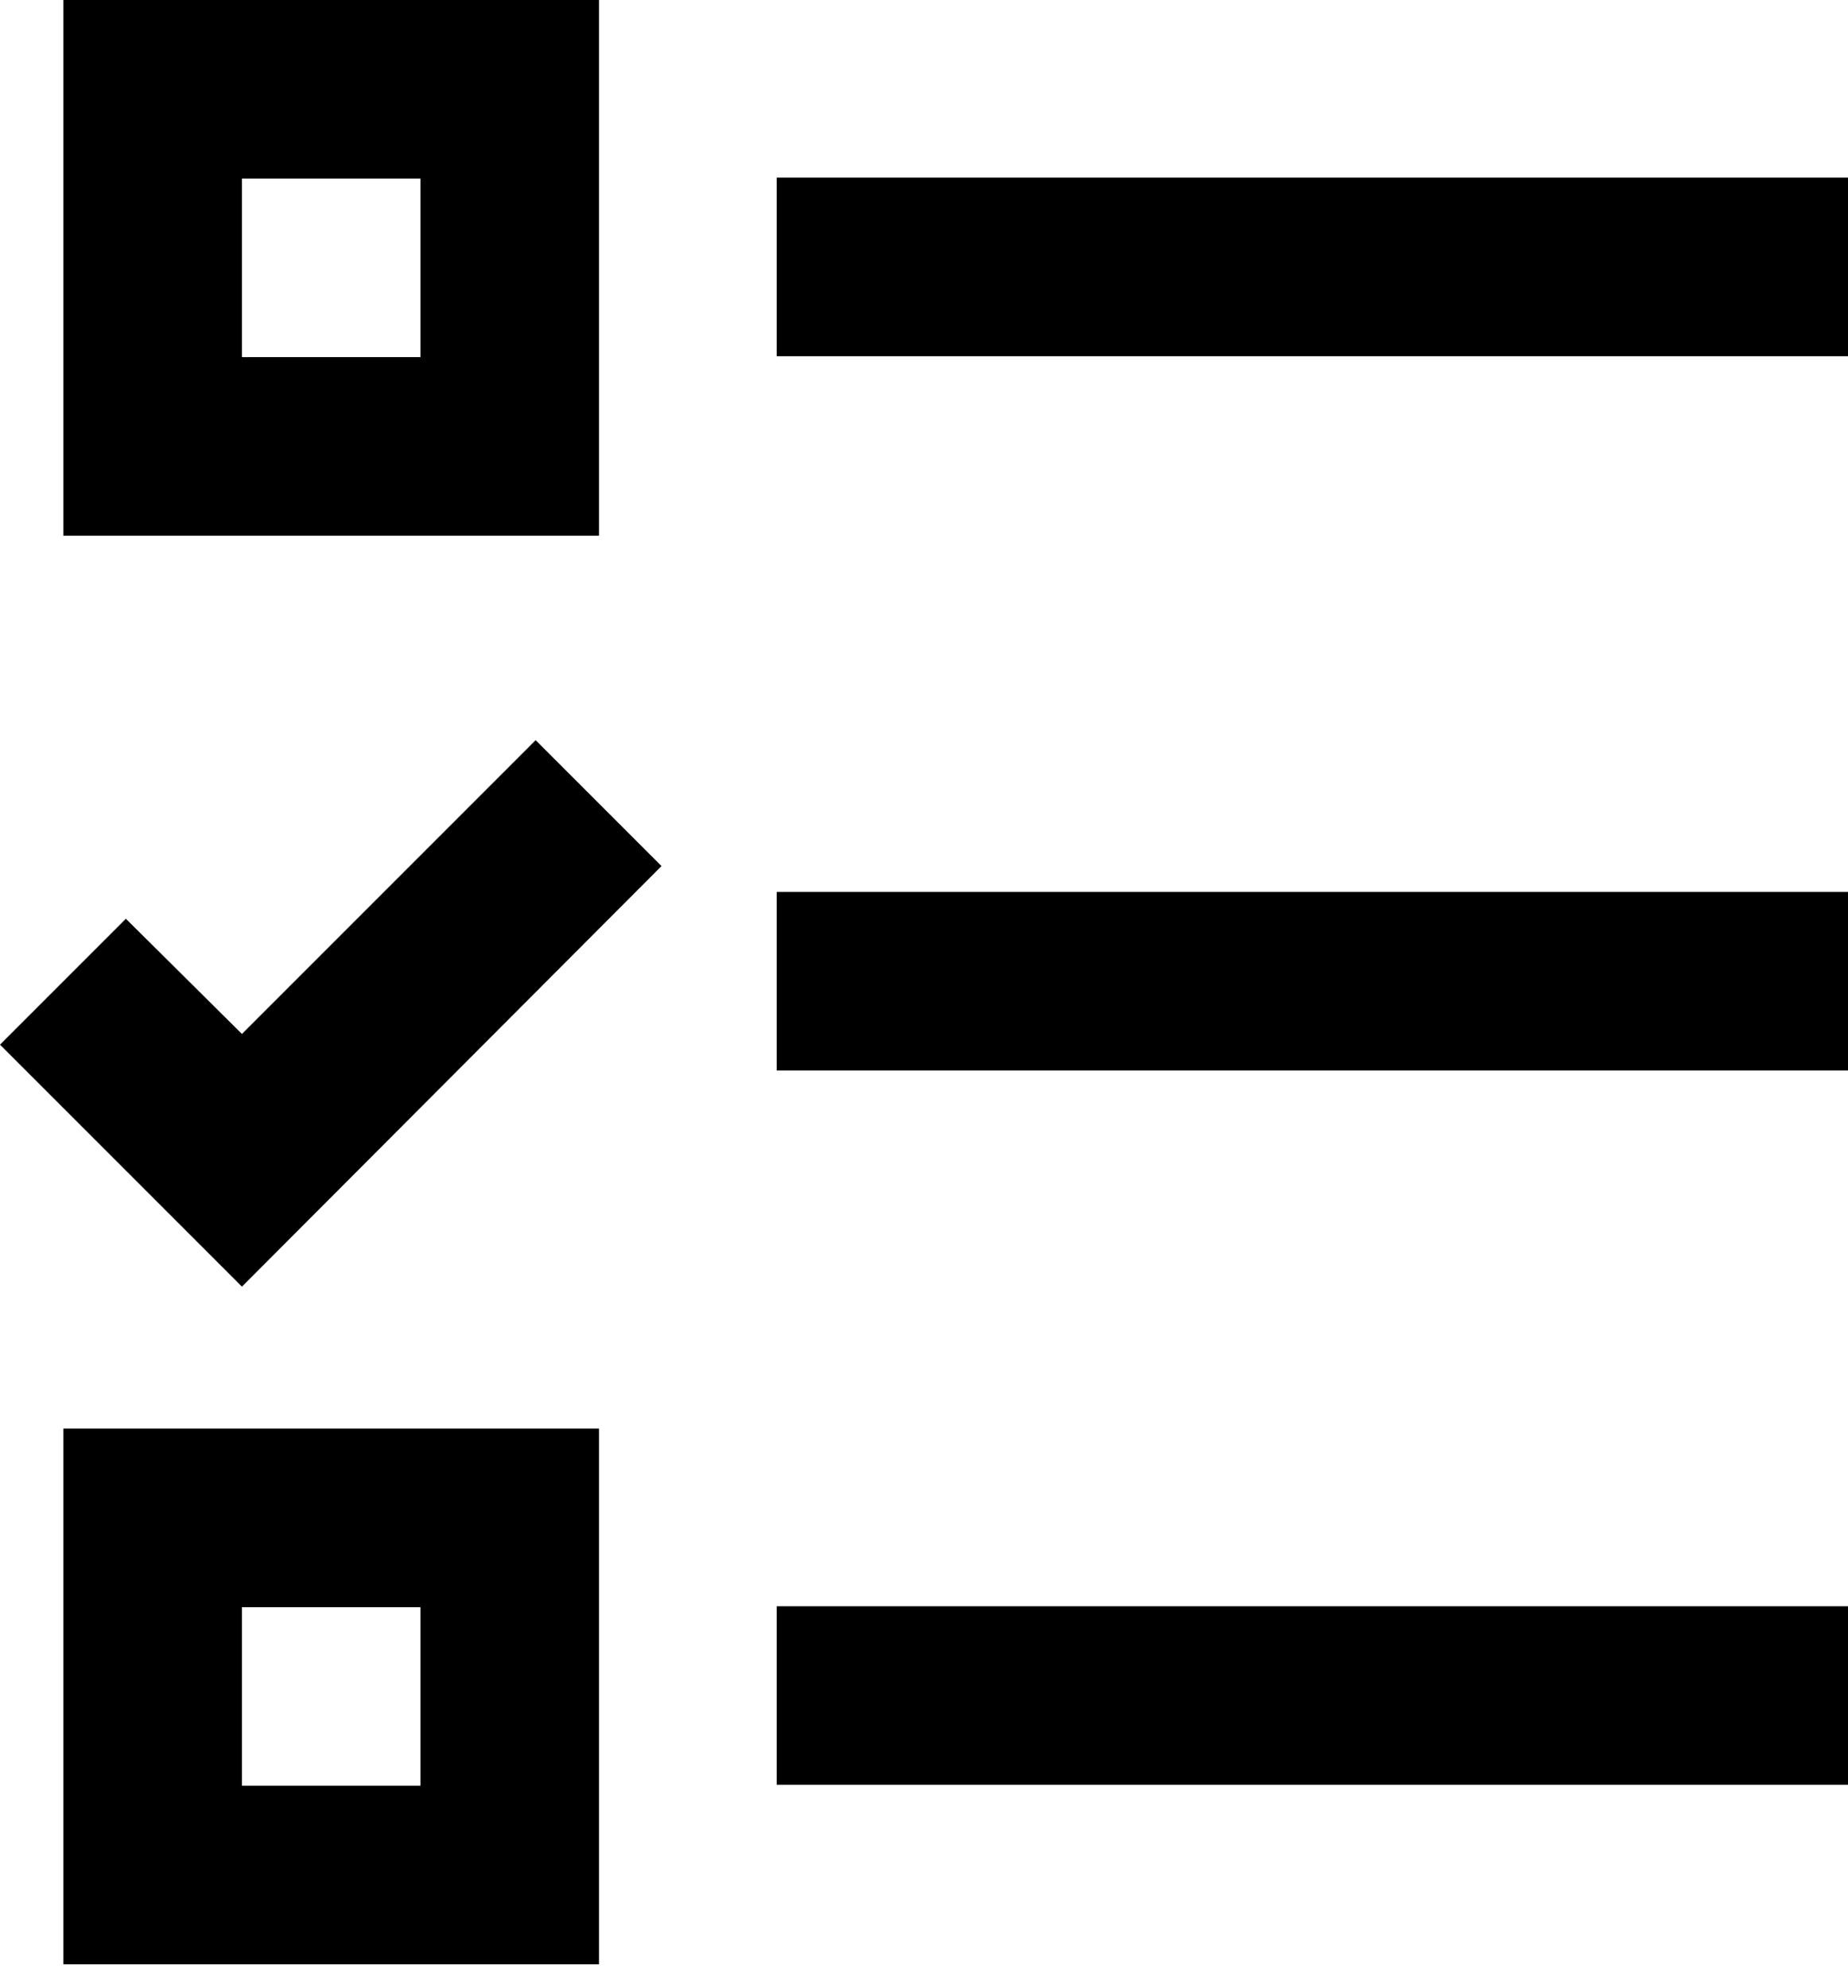
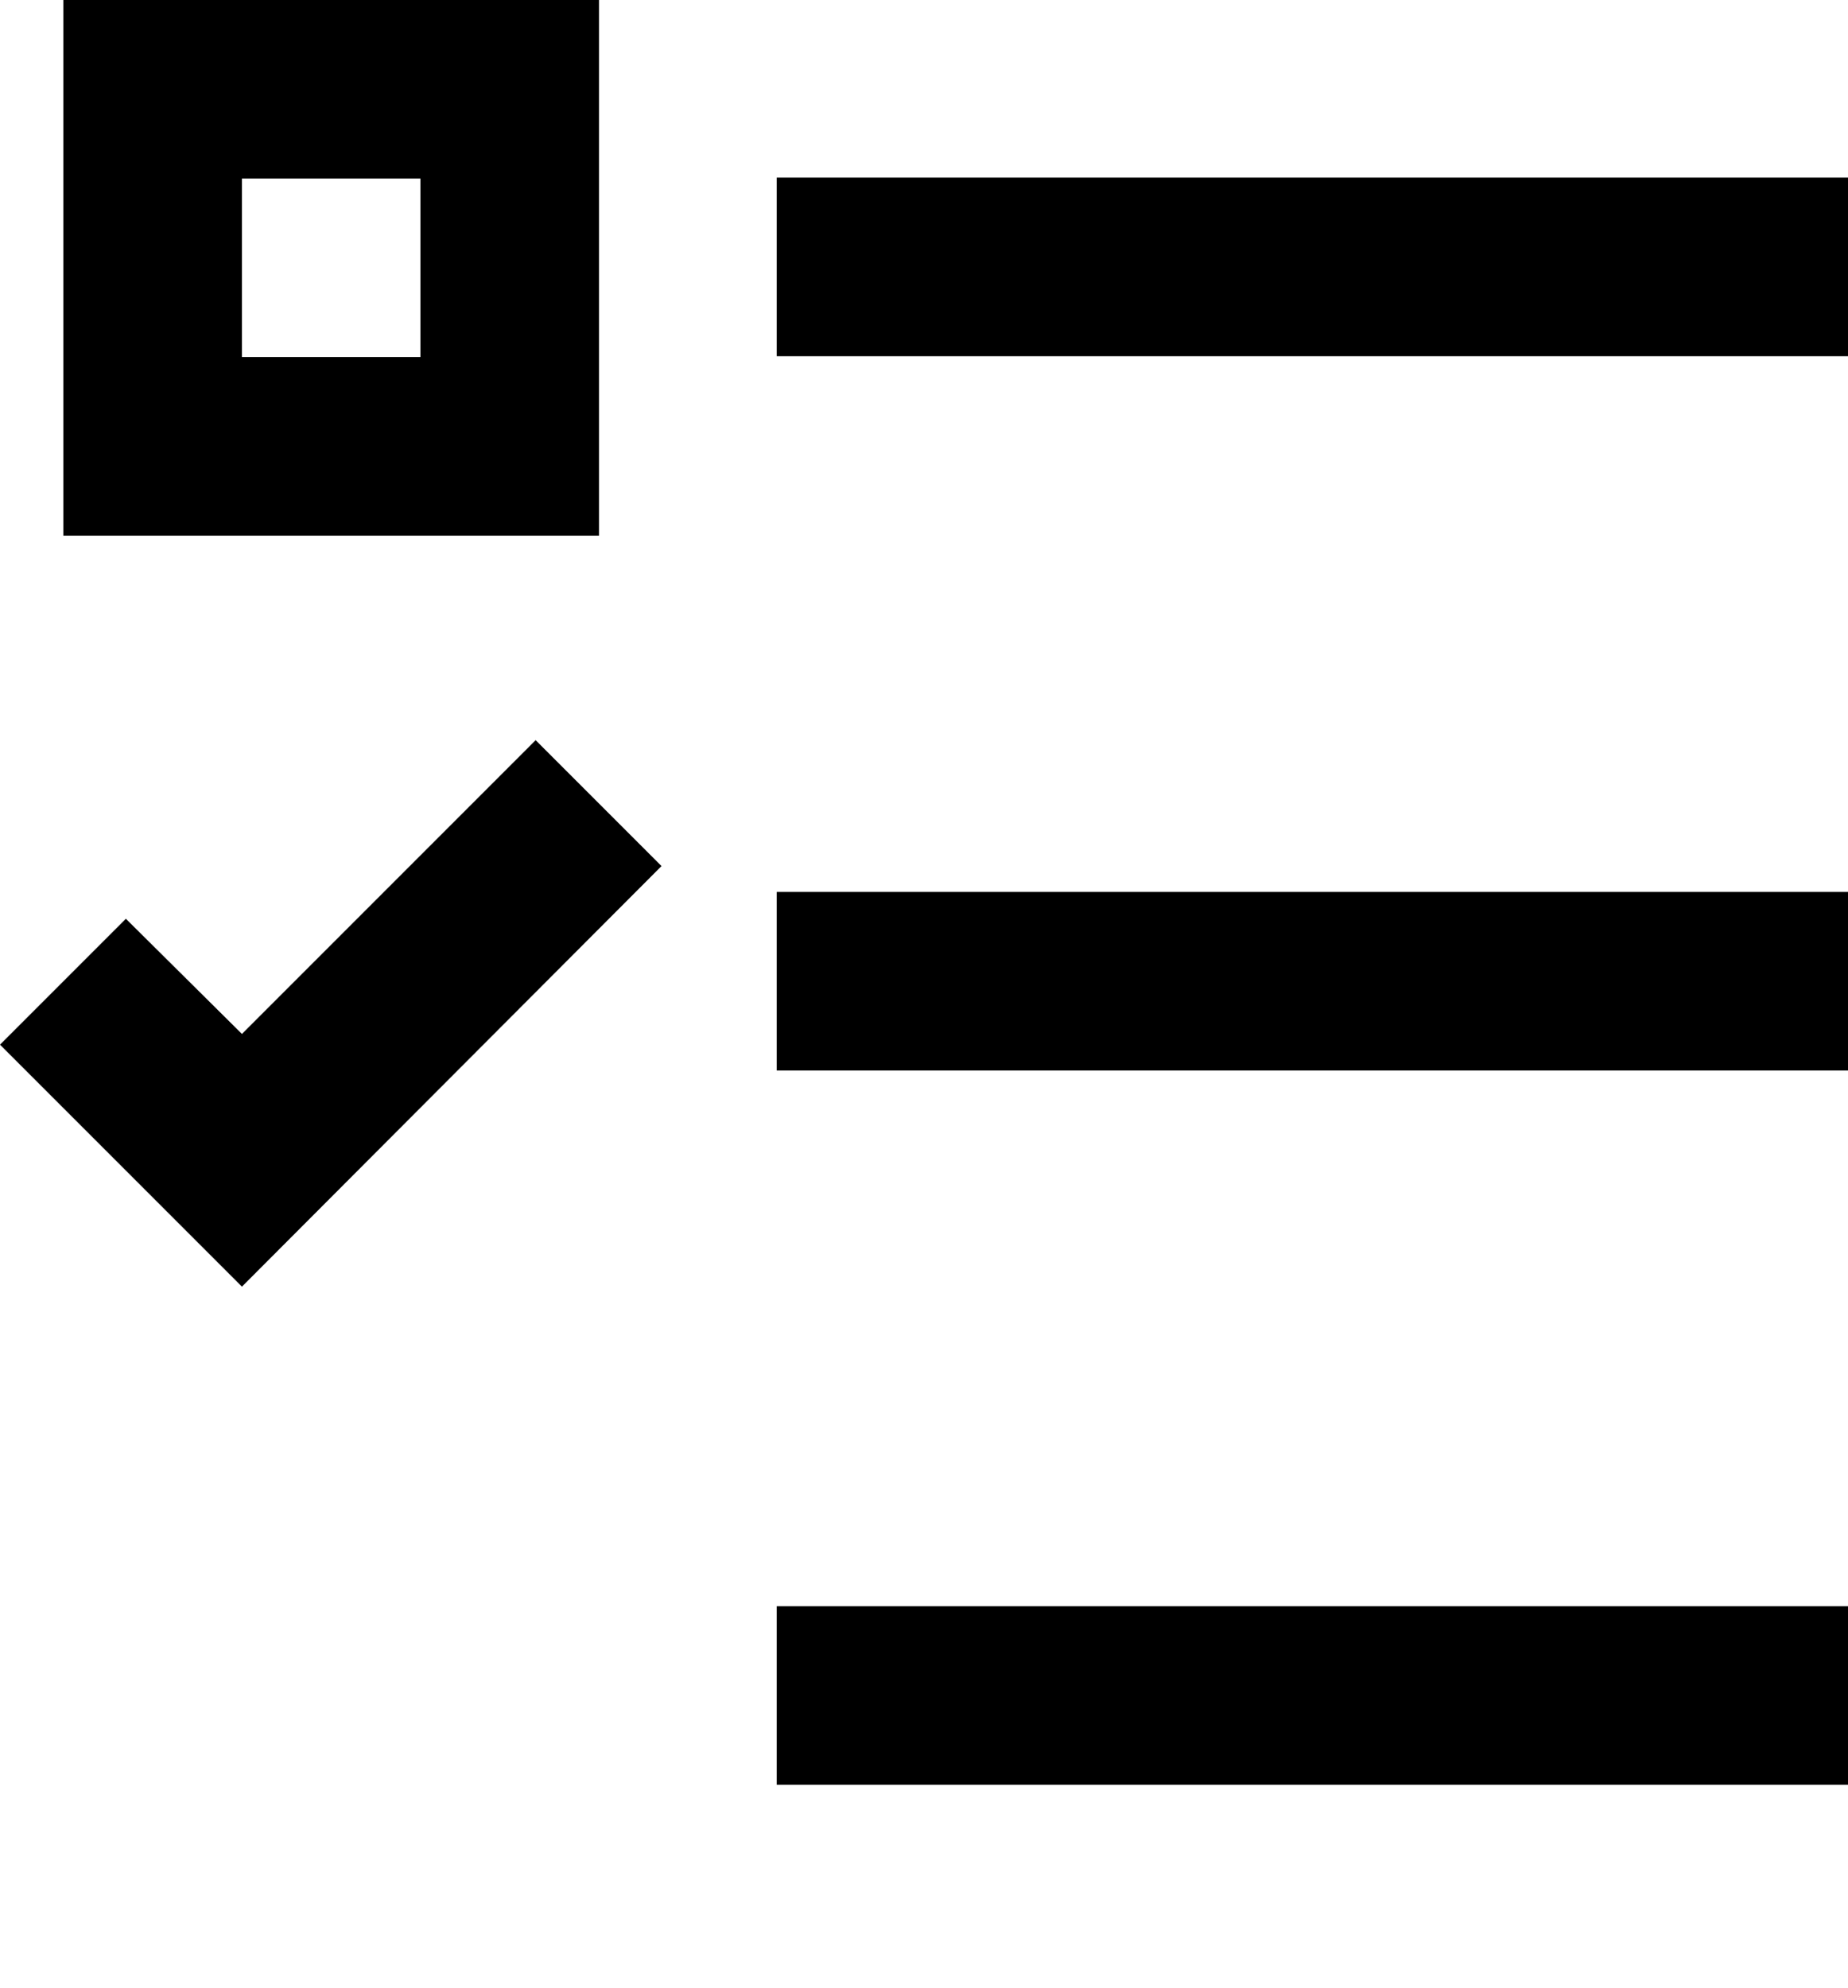
<svg xmlns="http://www.w3.org/2000/svg" width="53" height="57" viewBox="0 0 53 57" fill="none">
  <path d="M53 5.094H22.276V10.215H53V5.094Z" fill="black" />
  <path d="M17.179 15.362H1.817V-0H17.179V15.362ZM6.938 10.241H12.058V5.121H6.938V10.241Z" fill="black" />
  <path d="M53 25.577H22.276V30.698H53V25.577Z" fill="black" />
  <path d="M53 46.06H22.276V51.181H53V46.06Z" fill="black" />
-   <path d="M17.179 56.328H1.817V40.966H17.179V56.328ZM6.938 51.207H12.058V46.087H6.938V51.207Z" fill="black" />
  <path d="M6.939 36.895L0 29.956L3.61 26.346L6.939 29.649L15.362 21.225L18.972 24.835L6.939 36.895Z" fill="black" />
</svg>